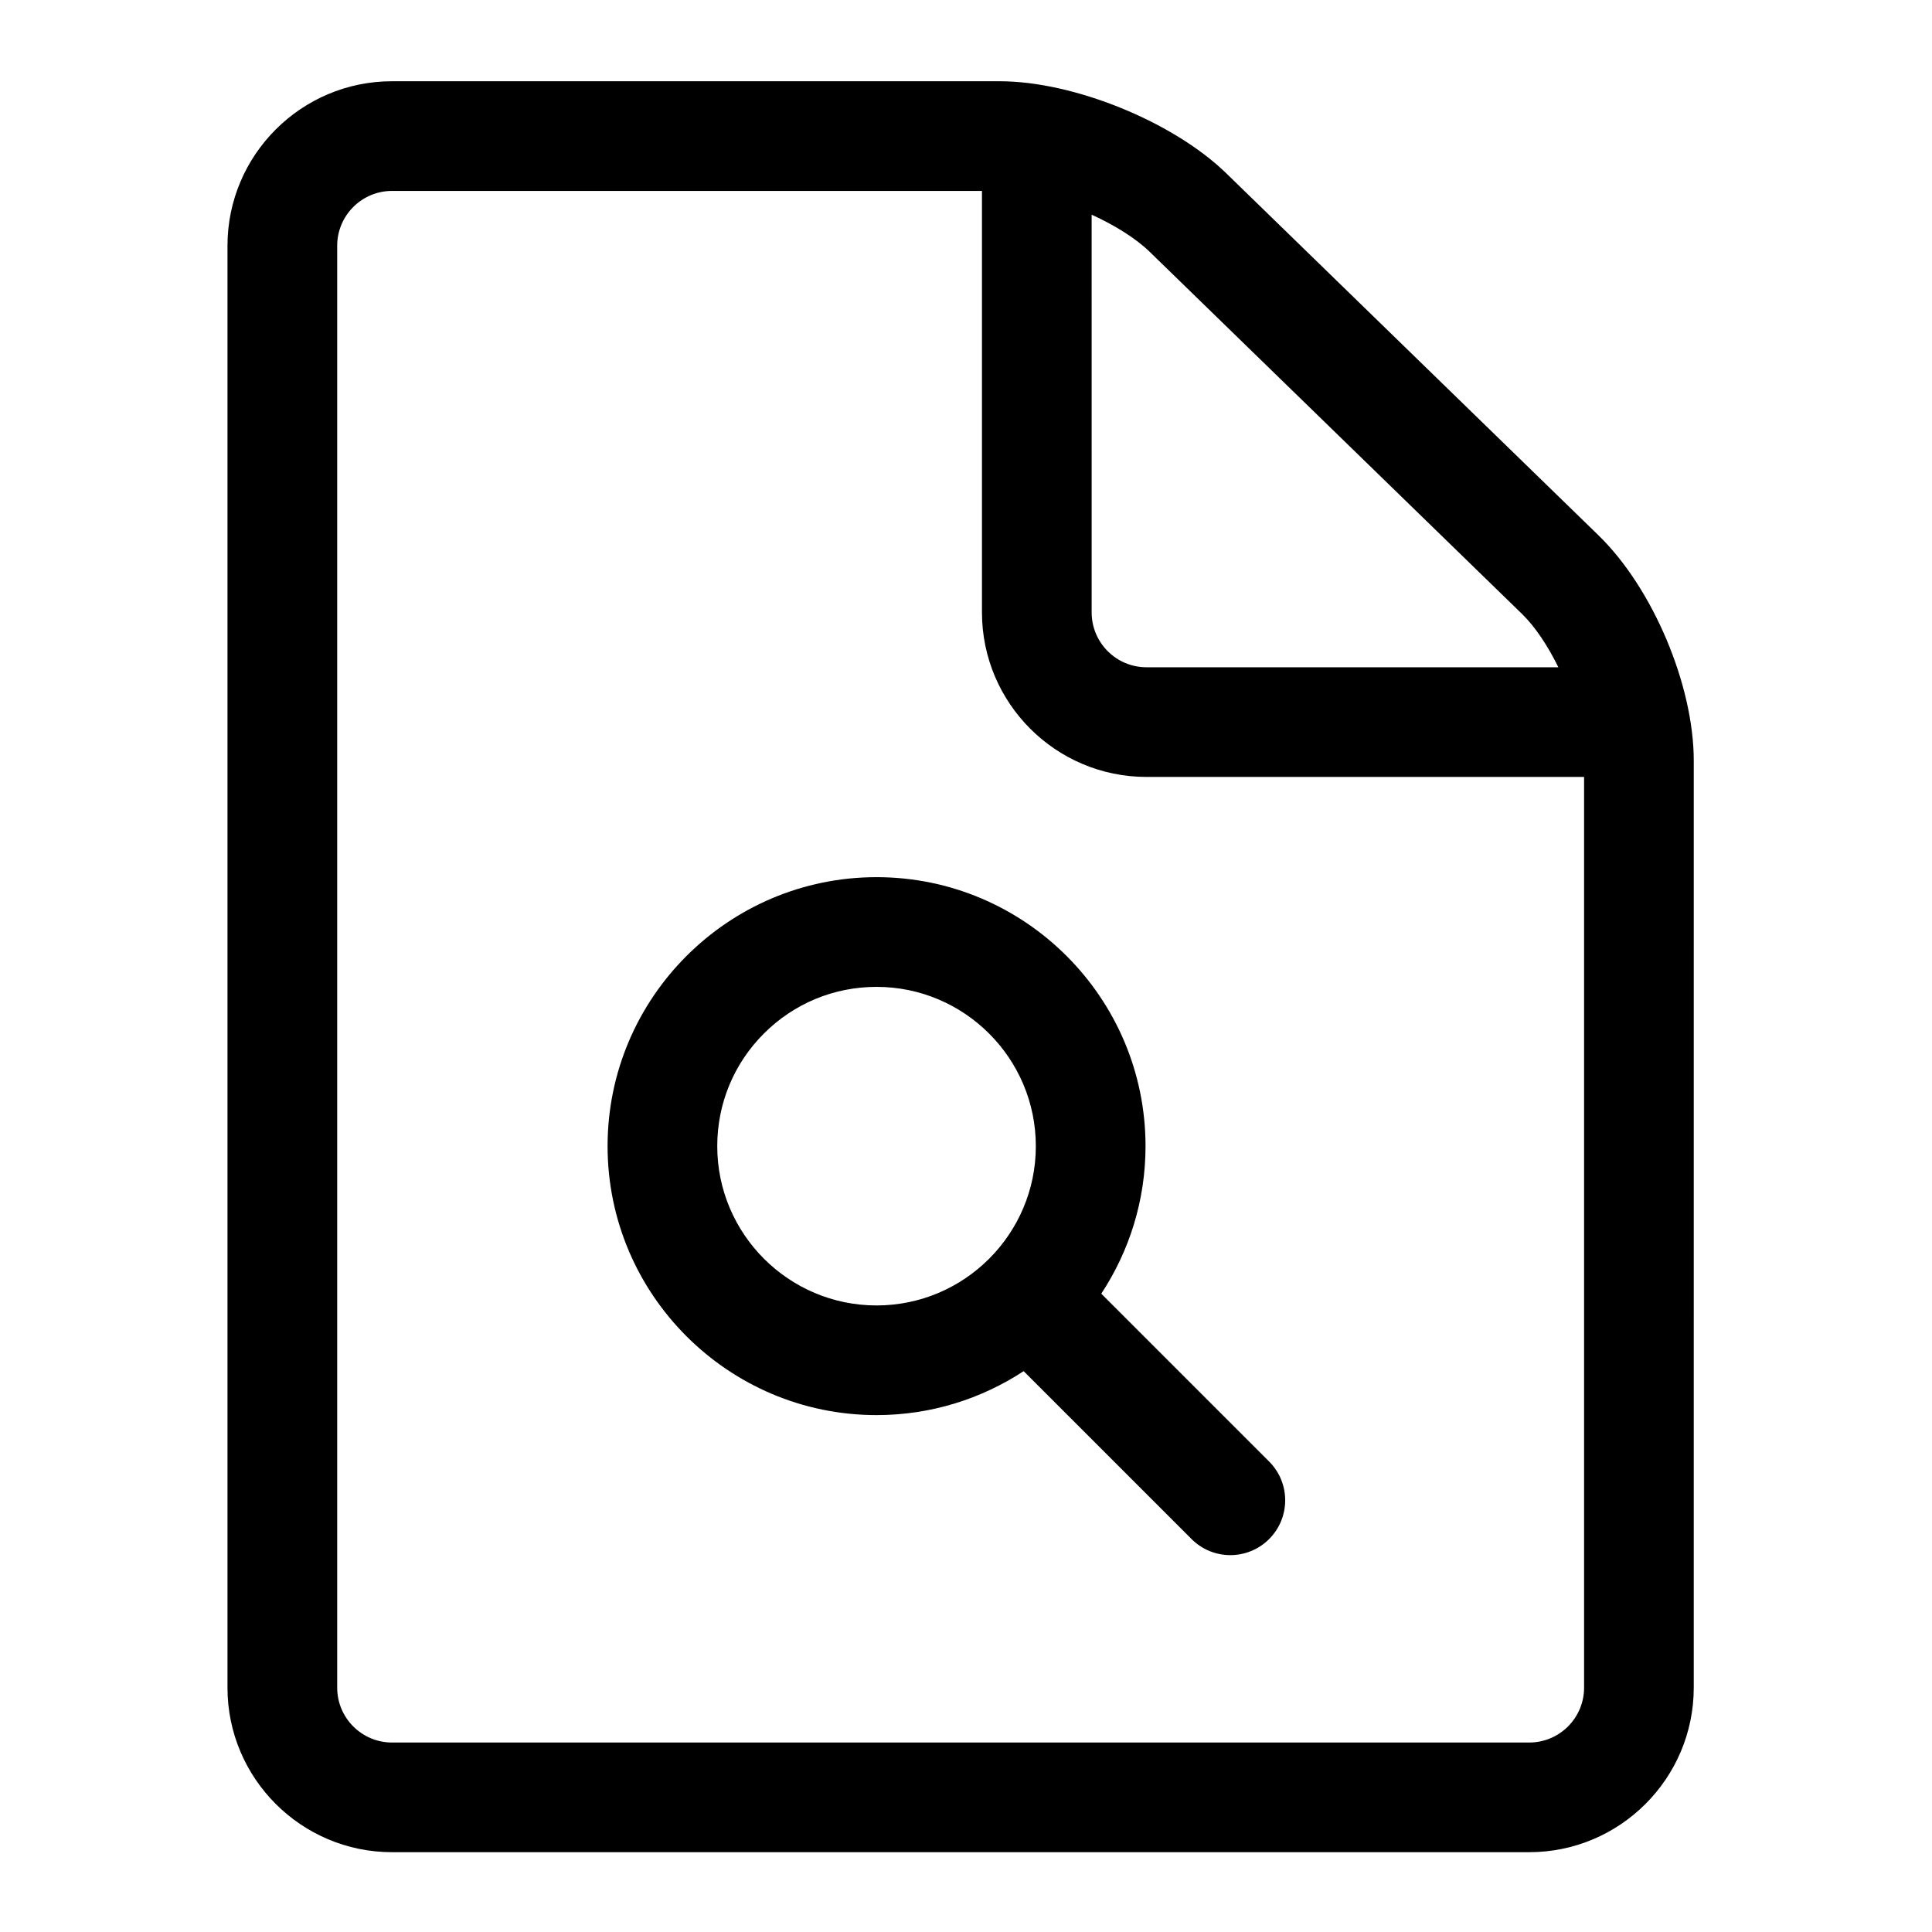
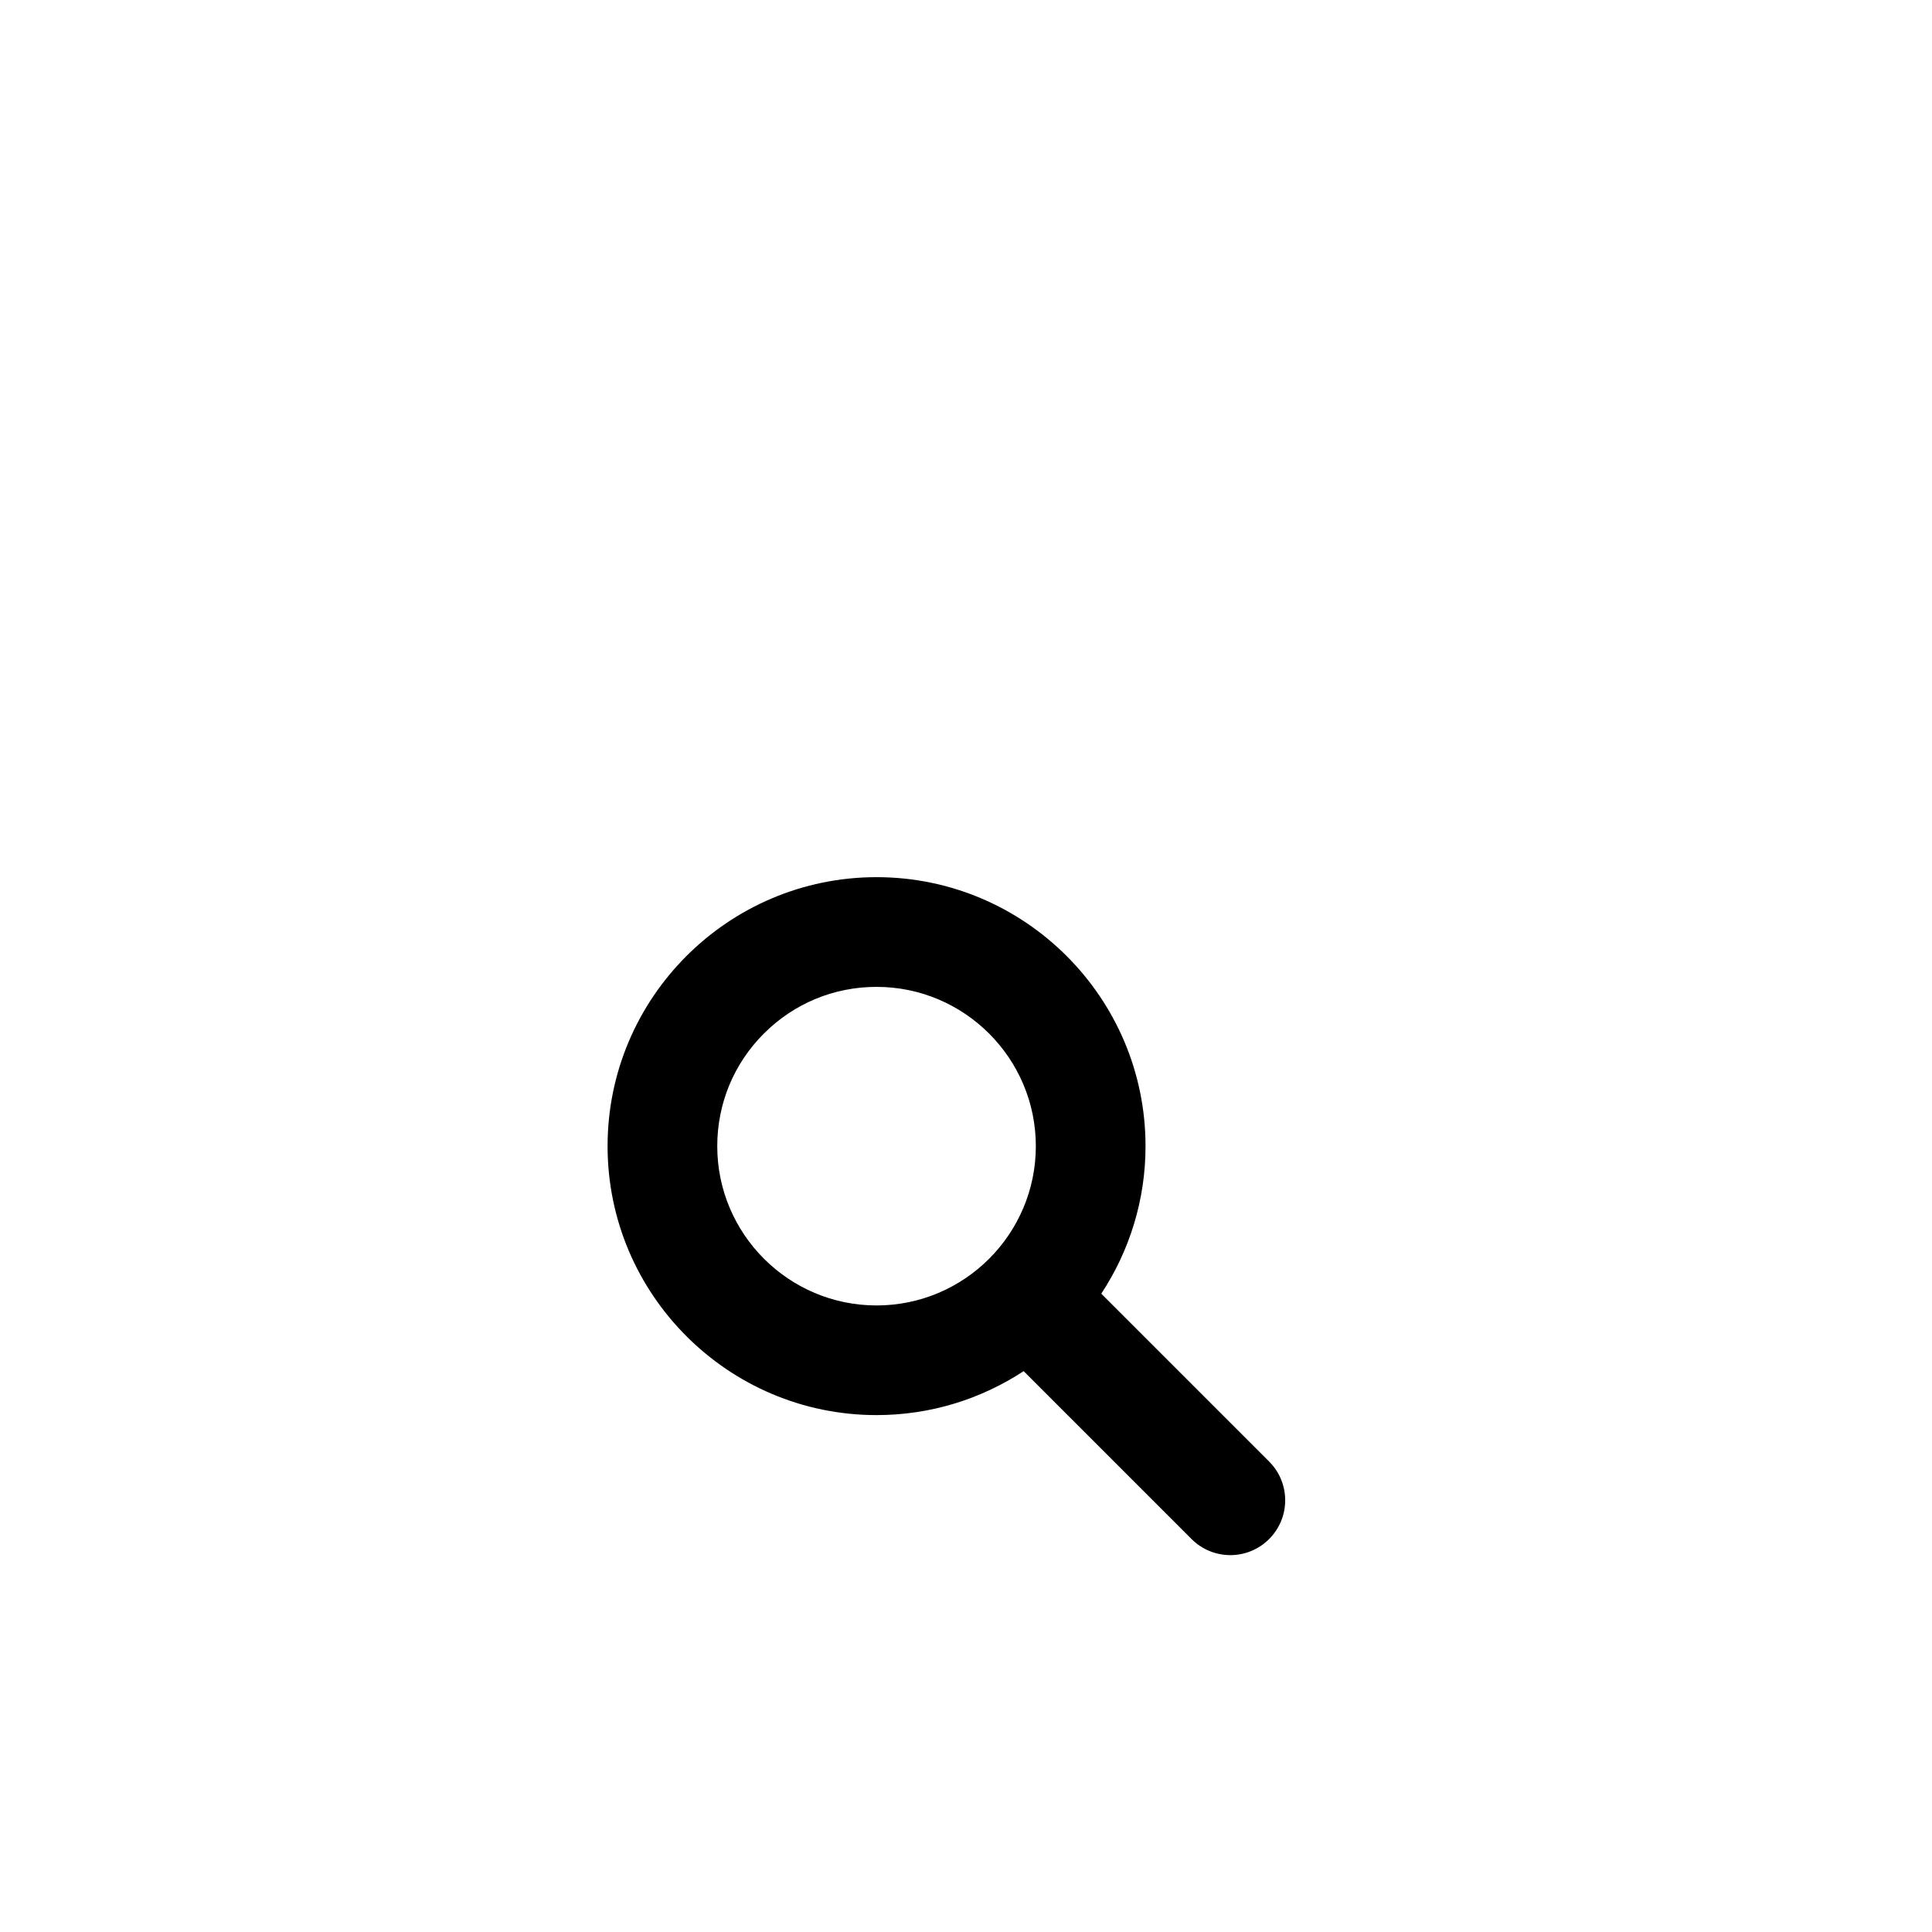
<svg xmlns="http://www.w3.org/2000/svg" fill="#000000" width="800px" height="800px" version="1.1" viewBox="144 144 512 512">
  <g>
    <path d="m480.33 531.32-44.48-44.48c7.398-11.234 11.727-24.668 11.727-39.102 0-39.305-31.977-71.281-71.281-71.281-39.305 0-71.281 31.977-71.281 71.281 0 39.305 31.977 71.277 71.281 71.277 14.379 0 27.77-4.293 38.98-11.648l44.5 44.5c5.676 5.676 14.879 5.676 20.551 0 5.68-5.668 5.68-14.871 0.004-20.547zm-146.25-83.578c0-11.277 4.391-21.879 12.363-29.848 7.973-7.973 18.574-12.363 29.848-12.363 23.277 0 42.215 18.934 42.215 42.215 0 23.277-18.934 42.211-42.215 42.211-23.273-0.004-42.211-18.941-42.211-42.215z" />
-     <path d="m567.63 285.88-98.672-95.969c-14.059-13.672-40.426-24.379-60.035-24.379h-161.04c-24.043 0-43.598 19.555-43.598 43.598v382.12c0 24.039 19.559 43.598 43.598 43.598h301.38c24.039 0 43.598-19.559 43.598-43.598l0.004-245.62c0-20.07-10.852-45.758-25.238-59.75zm-20.266 20.836c3.492 3.398 6.852 8.484 9.617 14.117h-109.15c-8.016 0-14.531-6.519-14.531-14.531l-0.004-105.41c6.113 2.789 11.688 6.25 15.395 9.855zm1.906 299.07h-301.38c-8.016 0-14.531-6.519-14.531-14.531v-382.13c0-8.016 6.519-14.531 14.531-14.531h156.34v111.7c0 24.043 19.559 43.598 43.598 43.598h115.97v241.36c0 8.016-6.519 14.535-14.531 14.535z" />
  </g>
</svg>